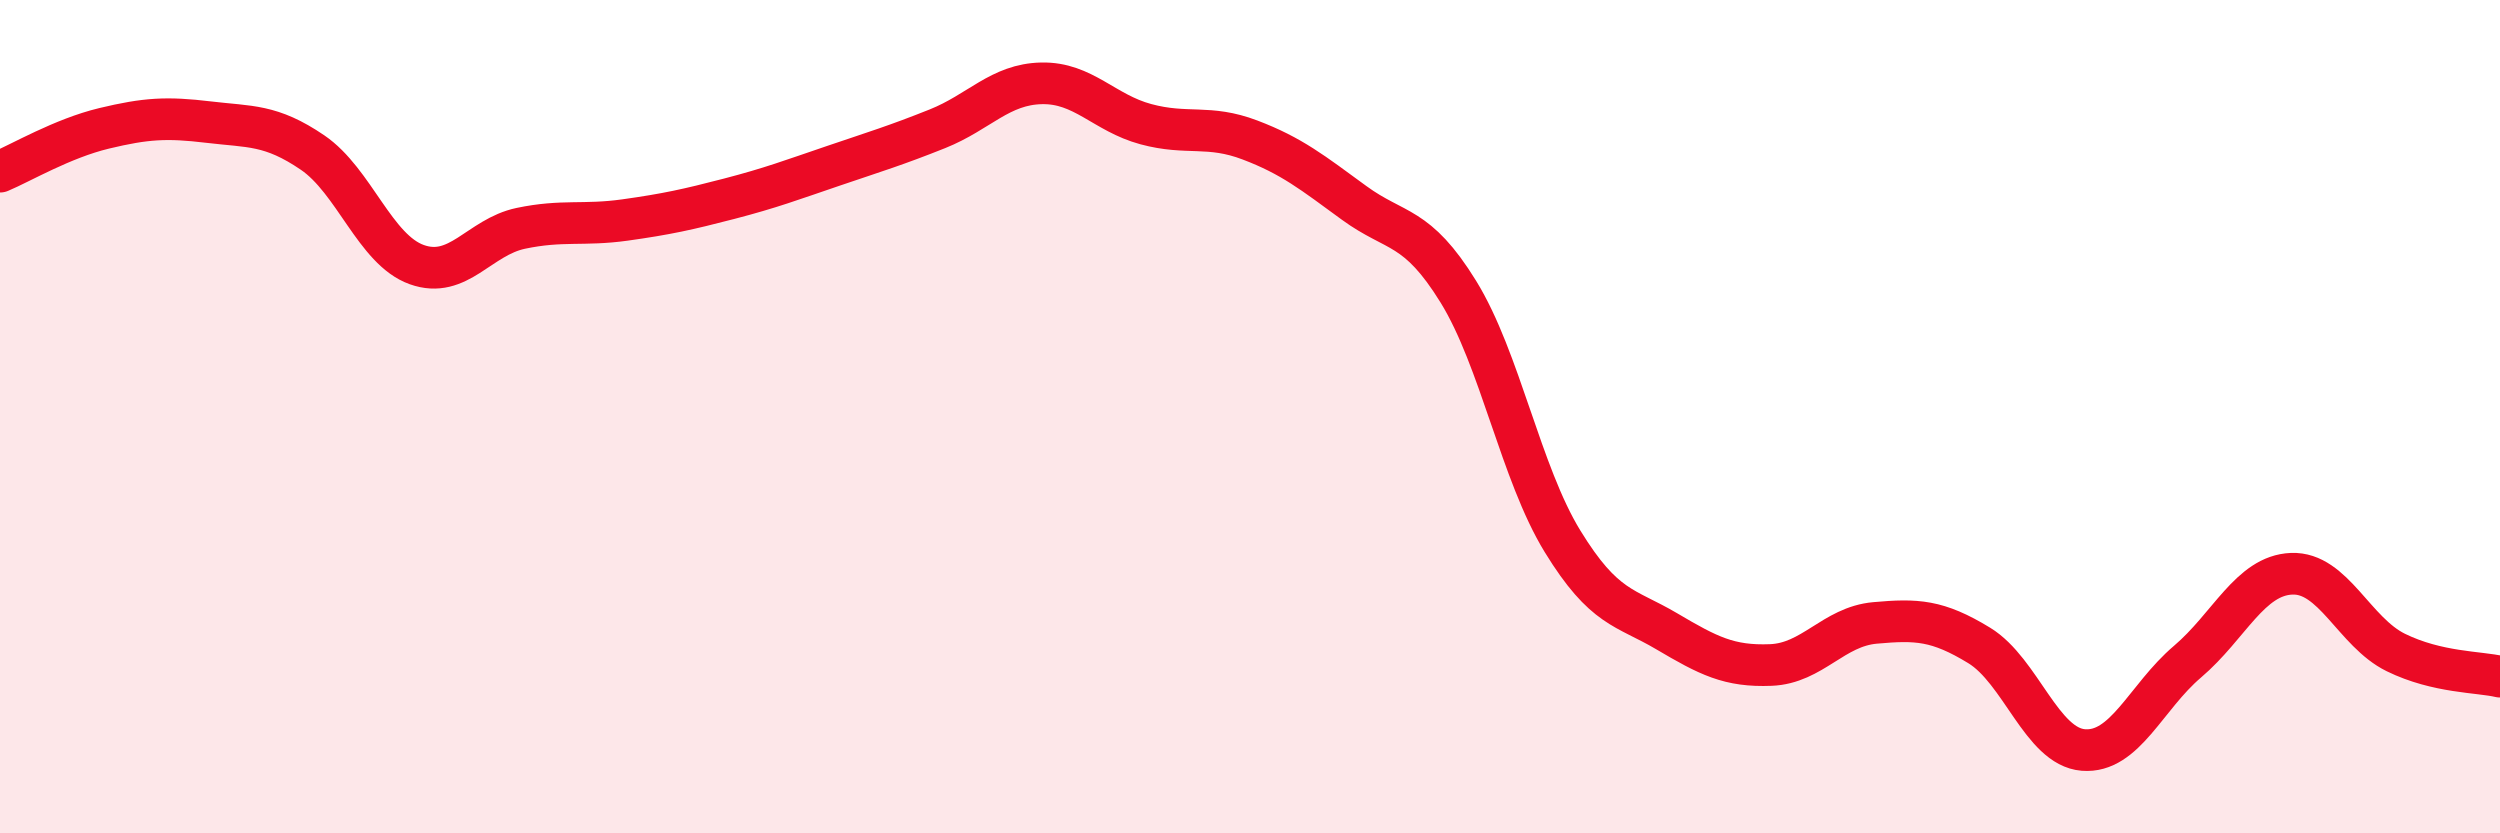
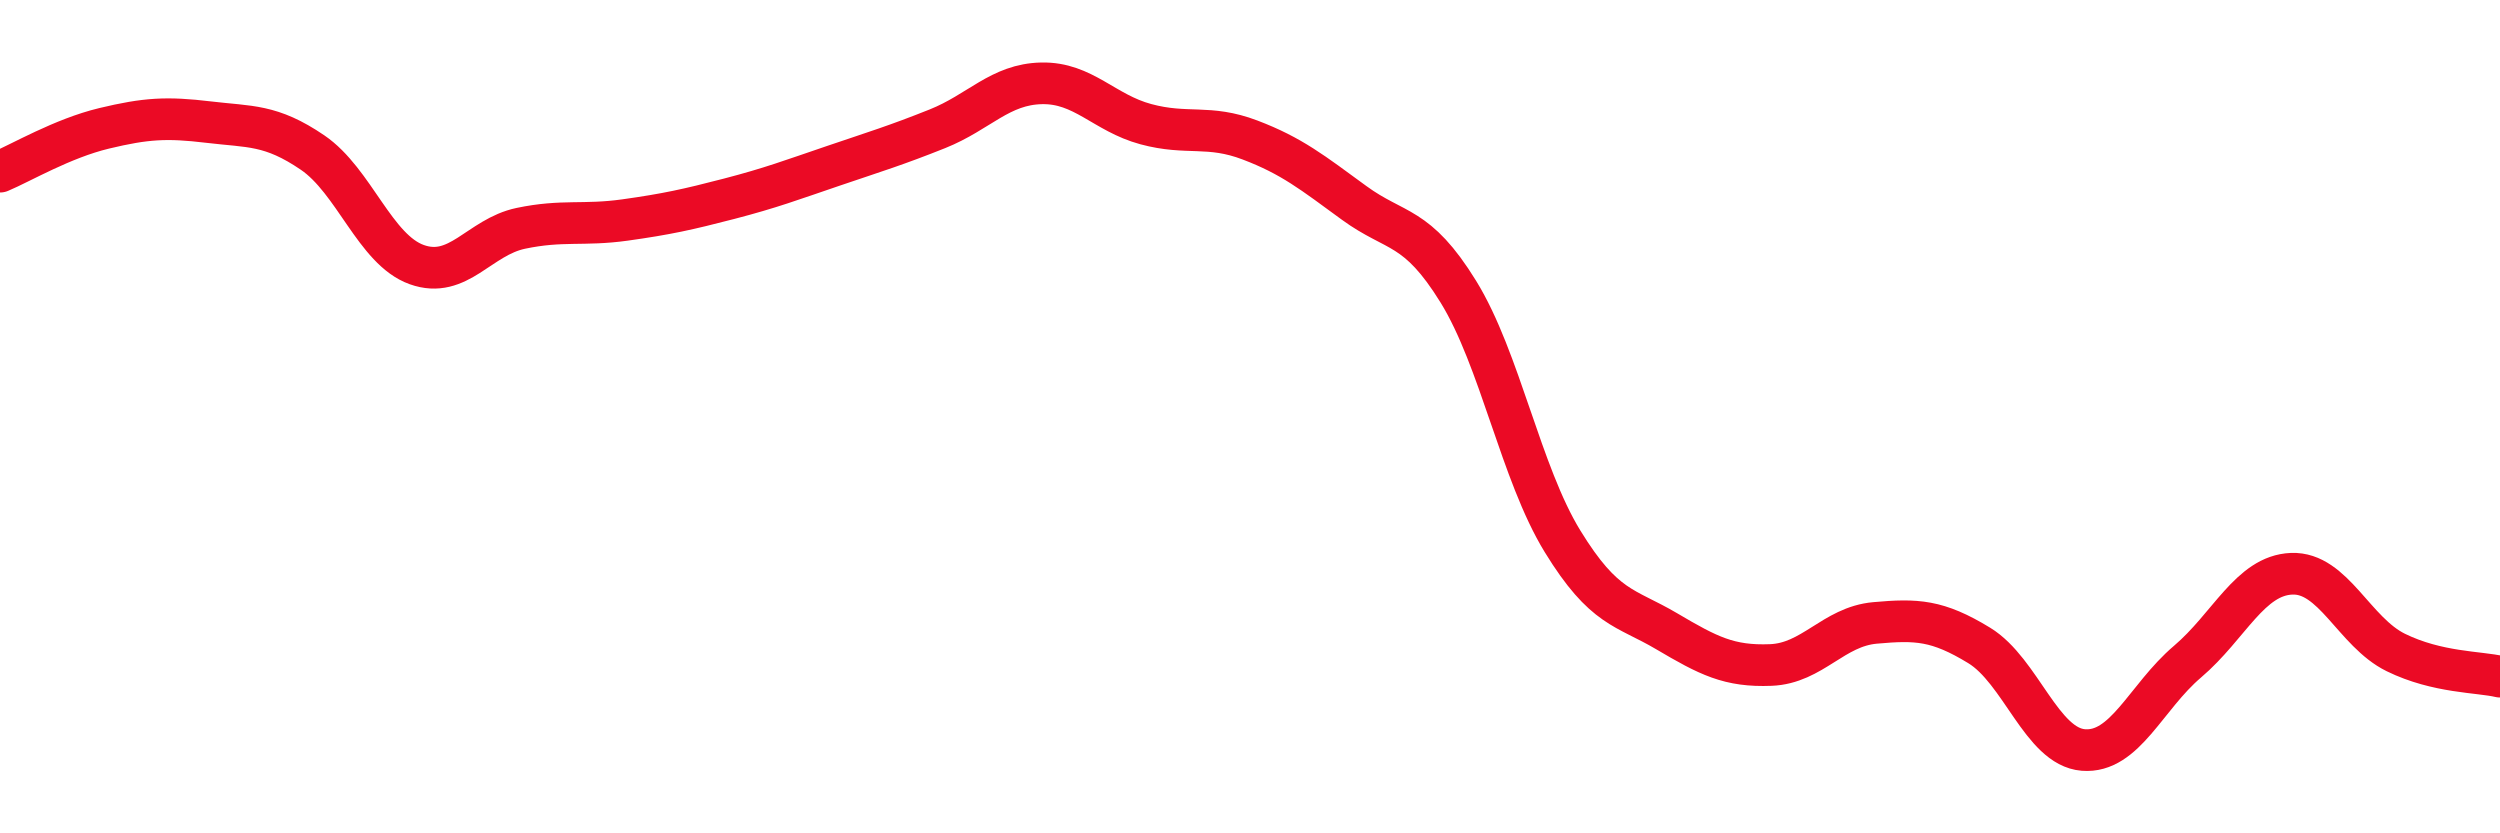
<svg xmlns="http://www.w3.org/2000/svg" width="60" height="20" viewBox="0 0 60 20">
-   <path d="M 0,4.12 C 0.5,3.91 1.5,3.32 2.5,3.08 C 3.5,2.84 4,2.81 5,2.93 C 6,3.05 6.5,2.98 7.5,3.66 C 8.5,4.34 9,5.99 10,6.35 C 11,6.71 11.5,5.69 12.5,5.48 C 13.5,5.27 14,5.42 15,5.28 C 16,5.14 16.5,5.03 17.5,4.77 C 18.5,4.51 19,4.32 20,3.98 C 21,3.64 21.5,3.49 22.5,3.09 C 23.5,2.69 24,2.02 25,2 C 26,1.98 26.5,2.71 27.5,2.98 C 28.5,3.25 29,2.98 30,3.36 C 31,3.74 31.5,4.14 32.5,4.87 C 33.5,5.6 34,5.38 35,7 C 36,8.62 36.5,11.36 37.5,12.99 C 38.5,14.62 39,14.56 40,15.15 C 41,15.74 41.5,16 42.5,15.96 C 43.5,15.92 44,15.04 45,14.95 C 46,14.86 46.5,14.88 47.5,15.49 C 48.5,16.1 49,17.92 50,18 C 51,18.08 51.5,16.73 52.5,15.88 C 53.5,15.03 54,13.81 55,13.77 C 56,13.73 56.5,15.17 57.5,15.66 C 58.5,16.15 59.5,16.12 60,16.24L60 20L0 20Z" fill="#EB0A25" opacity="0.1" stroke-linecap="round" stroke-linejoin="round" />
  <path d="M 0,4.12 C 0.5,3.91 1.5,3.32 2.5,3.08 C 3.5,2.84 4,2.81 5,2.93 C 6,3.05 6.5,2.98 7.5,3.66 C 8.5,4.34 9,5.99 10,6.35 C 11,6.71 11.5,5.69 12.5,5.48 C 13.5,5.27 14,5.42 15,5.28 C 16,5.14 16.5,5.03 17.5,4.77 C 18.5,4.51 19,4.32 20,3.98 C 21,3.64 21.5,3.49 22.5,3.09 C 23.5,2.69 24,2.02 25,2 C 26,1.98 26.5,2.71 27.5,2.98 C 28.5,3.25 29,2.98 30,3.36 C 31,3.74 31.5,4.14 32.5,4.87 C 33.5,5.6 34,5.38 35,7 C 36,8.62 36.5,11.36 37.5,12.99 C 38.5,14.62 39,14.56 40,15.15 C 41,15.74 41.5,16 42.5,15.96 C 43.5,15.92 44,15.04 45,14.95 C 46,14.86 46.5,14.88 47.5,15.49 C 48.5,16.1 49,17.92 50,18 C 51,18.08 51.5,16.73 52.5,15.88 C 53.5,15.03 54,13.81 55,13.77 C 56,13.73 56.5,15.17 57.5,15.66 C 58.5,16.15 59.5,16.12 60,16.24" stroke="#EB0A25" stroke-width="1" fill="none" stroke-linecap="round" stroke-linejoin="round" />
</svg>